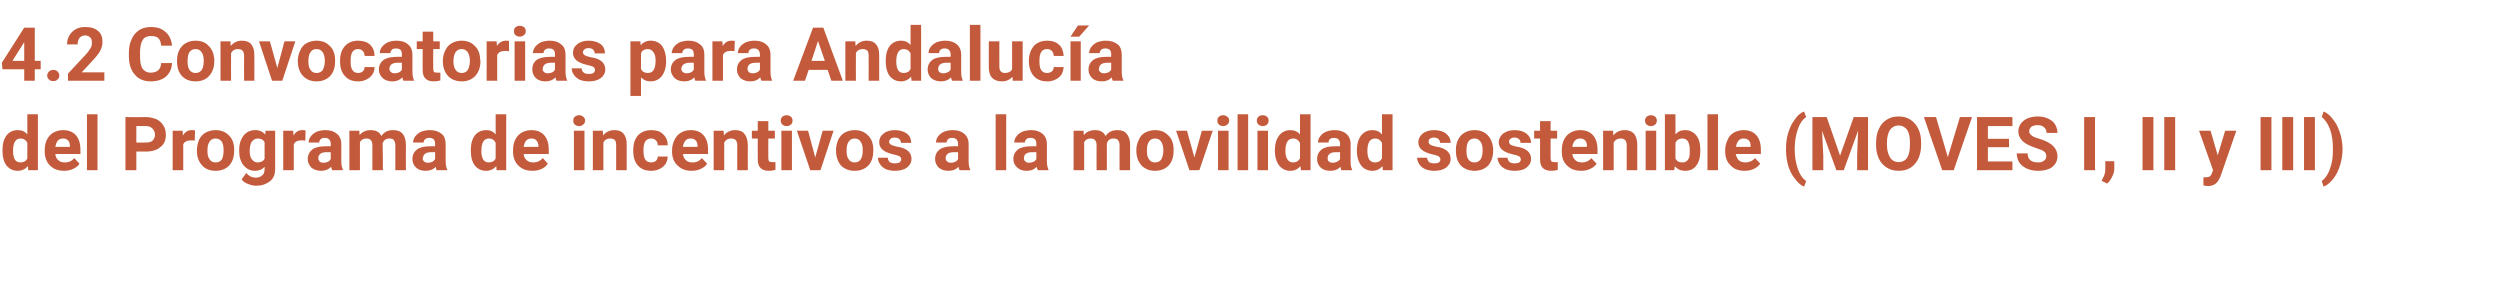
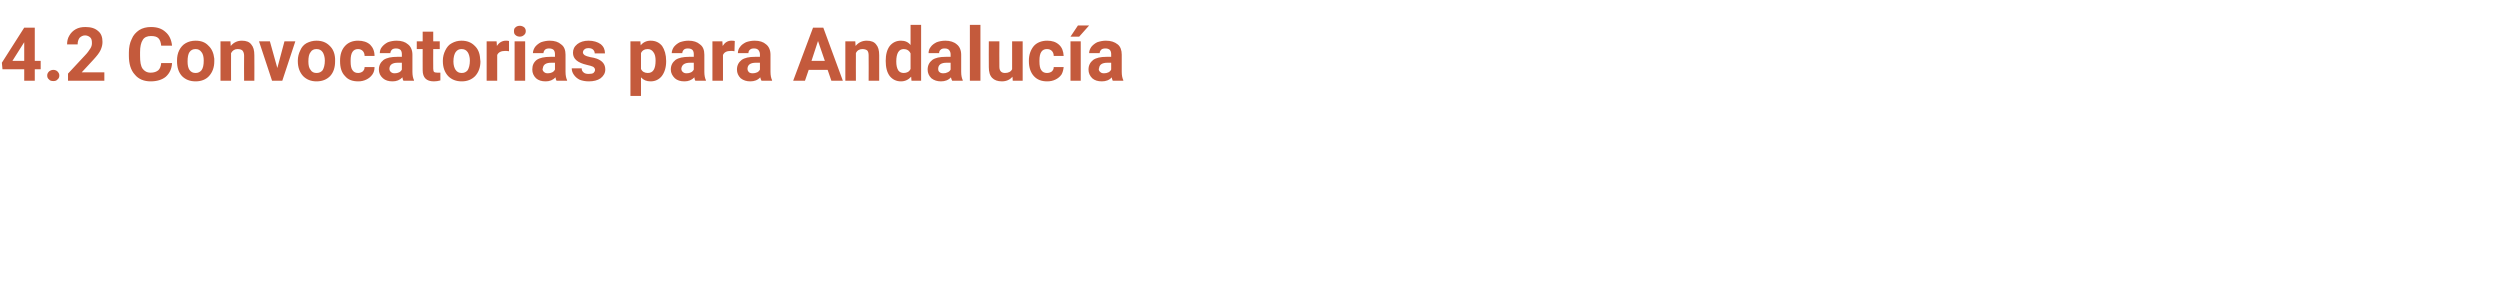
<svg xmlns="http://www.w3.org/2000/svg" version="1.1" width="805px" height="91px" viewBox="0 -8 805 91" style="top:-8px">
  <desc>4.2 Convocatorias para Andaluc a del Programa de incentivos a la movilidad sostenible (MOVES I, II y III)</desc>
  <defs />
  <g id="Polygon61511">
-     <path d="M 0.8 40.4 C 0.8 38.4 1.2 36.8 2.1 35.6 C 3 34.5 4.2 33.9 5.7 33.9 C 7 33.9 8 34.3 8.8 35.3 C 8.8 35.27 8.8 28.8 8.8 28.8 L 12.2 28.8 L 12.2 46.8 L 9.1 46.8 C 9.1 46.8 8.98 45.45 9 45.5 C 8.1 46.5 7 47 5.7 47 C 4.2 47 3 46.4 2.1 45.3 C 1.2 44.1 0.8 42.5 0.8 40.4 Z M 6.6 36.6 C 5 36.6 4.2 38 4.2 40.6 C 4.2 41.8 4.4 42.7 4.8 43.4 C 5.2 44 5.8 44.3 6.6 44.3 C 7.6 44.3 8.4 43.9 8.8 43 C 8.8 43 8.8 38 8.8 38 C 8.4 37.1 7.6 36.6 6.6 36.6 C 6.6 36.6 6.6 36.6 6.6 36.6 Z M 20.7 47 C 18.8 47 17.3 46.5 16.1 45.3 C 15 44.2 14.4 42.7 14.4 40.8 C 14.4 40.8 14.4 40.4 14.4 40.4 C 14.4 39.2 14.6 38 15.1 37 C 15.6 36 16.3 35.2 17.2 34.7 C 18.1 34.2 19.1 33.9 20.3 33.9 C 22 33.9 23.4 34.4 24.4 35.5 C 25.4 36.6 25.9 38.2 25.9 40.2 C 25.88 40.18 25.9 41.6 25.9 41.6 C 25.9 41.6 17.8 41.56 17.8 41.6 C 17.9 42.4 18.2 43.1 18.8 43.6 C 19.3 44.1 20 44.3 20.9 44.3 C 22.2 44.3 23.2 43.8 23.9 42.9 C 23.9 42.9 25.6 44.7 25.6 44.7 C 25.1 45.5 24.4 46 23.5 46.4 C 22.7 46.8 21.7 47 20.7 47 Z M 20.3 36.6 C 19.6 36.6 19.1 36.8 18.6 37.3 C 18.2 37.8 18 38.4 17.8 39.3 C 17.84 39.25 22.5 39.3 22.5 39.3 C 22.5 39.3 22.55 38.98 22.5 39 C 22.5 38.2 22.3 37.6 21.9 37.2 C 21.5 36.8 21 36.6 20.3 36.6 Z M 31.4 46.8 L 28 46.8 L 28 28.8 L 31.4 28.8 L 31.4 46.8 Z M 43.9 40.8 L 43.9 46.8 L 40.4 46.8 L 40.4 29.7 C 40.4 29.7 47.02 29.74 47 29.7 C 48.3 29.7 49.4 30 50.4 30.4 C 51.4 30.9 52.1 31.6 52.6 32.4 C 53.2 33.3 53.4 34.3 53.4 35.4 C 53.4 37.1 52.9 38.4 51.7 39.3 C 50.6 40.3 49 40.8 47 40.8 C 46.96 40.79 43.9 40.8 43.9 40.8 Z M 43.9 37.9 C 43.9 37.9 47.02 37.94 47 37.9 C 47.9 37.9 48.7 37.7 49.1 37.3 C 49.6 36.8 49.9 36.2 49.9 35.4 C 49.9 34.6 49.6 33.9 49.1 33.4 C 48.6 32.9 48 32.6 47.1 32.6 C 47.1 32.59 43.9 32.6 43.9 32.6 L 43.9 37.9 Z M 62.7 37.3 C 62.3 37.2 61.9 37.2 61.5 37.2 C 60.2 37.2 59.4 37.6 59 38.5 C 59 38.5 59 46.8 59 46.8 L 55.6 46.8 L 55.6 34.1 L 58.8 34.1 C 58.8 34.1 58.91 35.63 58.9 35.6 C 59.6 34.5 60.5 33.9 61.7 33.9 C 62.1 33.9 62.5 33.9 62.8 34 C 62.8 34 62.7 37.3 62.7 37.3 Z M 63.4 40.3 C 63.4 39.1 63.7 38 64.1 37 C 64.6 36 65.3 35.2 66.2 34.7 C 67.2 34.2 68.2 33.9 69.4 33.9 C 71.1 33.9 72.5 34.4 73.6 35.5 C 74.7 36.5 75.3 37.9 75.4 39.7 C 75.4 39.7 75.4 40.6 75.4 40.6 C 75.4 42.5 74.9 44.1 73.8 45.3 C 72.7 46.4 71.3 47 69.4 47 C 67.6 47 66.1 46.4 65.1 45.3 C 64 44.1 63.4 42.5 63.4 40.5 C 63.4 40.5 63.4 40.3 63.4 40.3 Z M 66.8 40.6 C 66.8 41.8 67 42.7 67.5 43.3 C 67.9 44 68.6 44.3 69.4 44.3 C 70.3 44.3 70.9 44 71.4 43.4 C 71.8 42.7 72 41.7 72 40.3 C 72 39.2 71.8 38.2 71.4 37.6 C 70.9 36.9 70.2 36.6 69.4 36.6 C 68.6 36.6 67.9 36.9 67.5 37.6 C 67 38.2 66.8 39.2 66.8 40.6 Z M 77 40.4 C 77 38.4 77.5 36.9 78.4 35.7 C 79.3 34.5 80.6 33.9 82.2 33.9 C 83.6 33.9 84.6 34.4 85.4 35.3 C 85.41 35.32 85.5 34.1 85.5 34.1 L 88.6 34.1 C 88.6 34.1 88.62 46.38 88.6 46.4 C 88.6 47.5 88.4 48.5 87.9 49.3 C 87.4 50.1 86.6 50.7 85.7 51.1 C 84.8 51.6 83.7 51.8 82.5 51.8 C 81.6 51.8 80.7 51.6 79.8 51.2 C 78.9 50.9 78.3 50.4 77.8 49.8 C 77.8 49.8 79.3 47.7 79.3 47.7 C 80.1 48.7 81.2 49.2 82.4 49.2 C 83.3 49.2 84 48.9 84.5 48.4 C 85 48 85.2 47.3 85.2 46.4 C 85.2 46.4 85.2 45.7 85.2 45.7 C 84.4 46.6 83.4 47 82.1 47 C 80.6 47 79.4 46.4 78.4 45.2 C 77.5 44.1 77 42.5 77 40.5 C 77 40.5 77 40.4 77 40.4 Z M 80.4 40.6 C 80.4 41.8 80.6 42.7 81.1 43.3 C 81.6 44 82.2 44.3 83 44.3 C 84 44.3 84.8 43.9 85.2 43.1 C 85.2 43.1 85.2 37.8 85.2 37.8 C 84.8 37 84 36.6 83 36.6 C 82.2 36.6 81.6 37 81.1 37.6 C 80.6 38.3 80.4 39.3 80.4 40.6 Z M 98.3 37.3 C 97.9 37.2 97.5 37.2 97.1 37.2 C 95.8 37.2 95 37.6 94.6 38.5 C 94.61 38.5 94.6 46.8 94.6 46.8 L 91.2 46.8 L 91.2 34.1 L 94.4 34.1 C 94.4 34.1 94.51 35.63 94.5 35.6 C 95.2 34.5 96.1 33.9 97.3 33.9 C 97.7 33.9 98.1 33.9 98.4 34 C 98.4 34 98.3 37.3 98.3 37.3 Z M 107 46.8 C 106.8 46.5 106.7 46.1 106.6 45.7 C 105.8 46.6 104.7 47 103.4 47 C 102.2 47 101.2 46.7 100.3 46 C 99.5 45.2 99.1 44.3 99.1 43.2 C 99.1 41.9 99.6 40.9 100.6 40.1 C 101.6 39.4 103 39.1 104.9 39.1 C 104.93 39.05 106.5 39.1 106.5 39.1 C 106.5 39.1 106.49 38.33 106.5 38.3 C 106.5 37.7 106.3 37.3 106 36.9 C 105.7 36.6 105.3 36.4 104.6 36.4 C 104 36.4 103.6 36.5 103.3 36.8 C 102.9 37.1 102.8 37.5 102.8 37.9 C 102.8 37.9 99.4 37.9 99.4 37.9 C 99.4 37.2 99.6 36.5 100.1 35.9 C 100.5 35.3 101.2 34.8 102 34.4 C 102.8 34.1 103.8 33.9 104.8 33.9 C 106.4 33.9 107.6 34.3 108.5 35.1 C 109.4 35.8 109.9 37 109.9 38.4 C 109.9 38.4 109.9 43.9 109.9 43.9 C 109.9 45.1 110.1 46 110.4 46.6 C 110.39 46.6 110.4 46.8 110.4 46.8 C 110.4 46.8 106.97 46.8 107 46.8 Z M 104.2 44.4 C 104.7 44.4 105.1 44.3 105.6 44.1 C 106 43.9 106.3 43.6 106.5 43.2 C 106.49 43.21 106.5 41 106.5 41 C 106.5 41 105.22 41.03 105.2 41 C 103.5 41 102.6 41.6 102.5 42.8 C 102.5 42.8 102.5 43 102.5 43 C 102.5 43.4 102.7 43.8 102.9 44 C 103.2 44.3 103.7 44.4 104.2 44.4 Z M 115.7 34.1 C 115.7 34.1 115.77 35.54 115.8 35.5 C 116.7 34.4 117.9 33.9 119.4 33.9 C 121 33.9 122.2 34.5 122.8 35.8 C 123.7 34.5 124.9 33.9 126.6 33.9 C 128 33.9 129 34.3 129.7 35.1 C 130.3 35.9 130.7 37.1 130.7 38.7 C 130.66 38.7 130.7 46.8 130.7 46.8 L 127.3 46.8 C 127.3 46.8 127.27 38.71 127.3 38.7 C 127.3 38 127.1 37.5 126.8 37.1 C 126.6 36.8 126.1 36.6 125.4 36.6 C 124.3 36.6 123.6 37.1 123.2 38.1 C 123.25 38.09 123.3 46.8 123.3 46.8 L 119.9 46.8 C 119.9 46.8 119.87 38.73 119.9 38.7 C 119.9 38 119.7 37.5 119.4 37.1 C 119.1 36.8 118.7 36.6 118 36.6 C 117 36.6 116.3 37 115.9 37.8 C 115.88 37.84 115.9 46.8 115.9 46.8 L 112.5 46.8 L 112.5 34.1 L 115.7 34.1 Z M 140.6 46.8 C 140.5 46.5 140.3 46.1 140.3 45.7 C 139.5 46.6 138.4 47 137.1 47 C 135.8 47 134.8 46.7 134 46 C 133.2 45.2 132.8 44.3 132.8 43.2 C 132.8 41.9 133.3 40.9 134.3 40.1 C 135.3 39.4 136.7 39.1 138.6 39.1 C 138.57 39.05 140.1 39.1 140.1 39.1 C 140.1 39.1 140.13 38.33 140.1 38.3 C 140.1 37.7 140 37.3 139.7 36.9 C 139.4 36.6 138.9 36.4 138.3 36.4 C 137.7 36.4 137.2 36.5 136.9 36.8 C 136.6 37.1 136.4 37.5 136.4 37.9 C 136.4 37.9 133 37.9 133 37.9 C 133 37.2 133.3 36.5 133.7 35.9 C 134.2 35.3 134.8 34.8 135.6 34.4 C 136.5 34.1 137.4 33.9 138.4 33.9 C 140 33.9 141.2 34.3 142.2 35.1 C 143.1 35.8 143.5 37 143.5 38.4 C 143.5 38.4 143.5 43.9 143.5 43.9 C 143.5 45.1 143.7 46 144 46.6 C 144.04 46.6 144 46.8 144 46.8 C 144 46.8 140.61 46.8 140.6 46.8 Z M 137.8 44.4 C 138.3 44.4 138.8 44.3 139.2 44.1 C 139.6 43.9 139.9 43.6 140.1 43.2 C 140.13 43.21 140.1 41 140.1 41 C 140.1 41 138.87 41.03 138.9 41 C 137.2 41 136.3 41.6 136.2 42.8 C 136.2 42.8 136.1 43 136.1 43 C 136.1 43.4 136.3 43.8 136.6 44 C 136.9 44.3 137.3 44.4 137.8 44.4 Z M 151.6 40.4 C 151.6 38.4 152 36.8 152.9 35.6 C 153.8 34.5 155 33.9 156.6 33.9 C 157.8 33.9 158.8 34.3 159.6 35.3 C 159.61 35.27 159.6 28.8 159.6 28.8 L 163 28.8 L 163 46.8 L 159.9 46.8 C 159.9 46.8 159.79 45.45 159.8 45.5 C 158.9 46.5 157.9 47 156.5 47 C 155 47 153.8 46.4 152.9 45.3 C 152 44.1 151.6 42.5 151.6 40.4 Z M 157.4 36.6 C 155.8 36.6 155 38 155 40.6 C 155 41.8 155.2 42.7 155.6 43.4 C 156 44 156.6 44.3 157.4 44.3 C 158.4 44.3 159.2 43.9 159.6 43 C 159.6 43 159.6 38 159.6 38 C 159.2 37.1 158.5 36.6 157.4 36.6 C 157.4 36.6 157.4 36.6 157.4 36.6 Z M 171.5 47 C 169.6 47 168.1 46.5 166.9 45.3 C 165.8 44.2 165.2 42.7 165.2 40.8 C 165.2 40.8 165.2 40.4 165.2 40.4 C 165.2 39.2 165.4 38 165.9 37 C 166.4 36 167.1 35.2 168 34.7 C 168.9 34.2 169.9 33.9 171.1 33.9 C 172.8 33.9 174.2 34.4 175.2 35.5 C 176.2 36.6 176.7 38.2 176.7 40.2 C 176.68 40.18 176.7 41.6 176.7 41.6 C 176.7 41.6 168.61 41.56 168.6 41.6 C 168.7 42.4 169 43.1 169.6 43.6 C 170.2 44.1 170.8 44.3 171.7 44.3 C 173 44.3 174 43.8 174.8 42.9 C 174.8 42.9 176.4 44.7 176.4 44.7 C 175.9 45.5 175.2 46 174.4 46.4 C 173.5 46.8 172.5 47 171.5 47 Z M 171.1 36.6 C 170.4 36.6 169.9 36.8 169.4 37.3 C 169 37.8 168.8 38.4 168.6 39.3 C 168.64 39.25 173.4 39.3 173.4 39.3 C 173.4 39.3 173.36 38.98 173.4 39 C 173.3 38.2 173.1 37.6 172.7 37.2 C 172.4 36.8 171.8 36.6 171.1 36.6 Z M 188.2 46.8 L 184.8 46.8 L 184.8 34.1 L 188.2 34.1 L 188.2 46.8 Z M 184.6 30.8 C 184.6 30.3 184.7 29.9 185.1 29.6 C 185.4 29.3 185.9 29.1 186.5 29.1 C 187 29.1 187.5 29.3 187.8 29.6 C 188.2 29.9 188.4 30.3 188.4 30.8 C 188.4 31.4 188.2 31.8 187.8 32.1 C 187.5 32.4 187 32.6 186.5 32.6 C 185.9 32.6 185.4 32.4 185.1 32.1 C 184.7 31.8 184.6 31.4 184.6 30.8 Z M 194.1 34.1 C 194.1 34.1 194.17 35.59 194.2 35.6 C 195.1 34.5 196.3 33.9 197.8 33.9 C 199.2 33.9 200.2 34.3 200.8 35.1 C 201.5 35.9 201.8 37 201.8 38.6 C 201.82 38.61 201.8 46.8 201.8 46.8 L 198.4 46.8 C 198.4 46.8 198.43 38.69 198.4 38.7 C 198.4 38 198.3 37.5 198 37.1 C 197.7 36.8 197.1 36.6 196.4 36.6 C 195.5 36.6 194.7 37 194.3 37.9 C 194.26 37.86 194.3 46.8 194.3 46.8 L 190.9 46.8 L 190.9 34.1 L 194.1 34.1 Z M 209.7 44.3 C 210.3 44.3 210.8 44.1 211.2 43.8 C 211.6 43.4 211.8 43 211.8 42.4 C 211.8 42.4 215 42.4 215 42.4 C 215 43.3 214.7 44.1 214.3 44.8 C 213.8 45.5 213.2 46 212.4 46.4 C 211.6 46.8 210.7 47 209.7 47 C 207.9 47 206.5 46.5 205.4 45.3 C 204.4 44.2 203.9 42.6 203.9 40.5 C 203.9 40.5 203.9 40.3 203.9 40.3 C 203.9 38.4 204.4 36.8 205.4 35.6 C 206.5 34.5 207.9 33.9 209.7 33.9 C 211.3 33.9 212.6 34.3 213.5 35.2 C 214.5 36.1 215 37.3 215 38.8 C 215 38.8 211.8 38.8 211.8 38.8 C 211.8 38.2 211.6 37.6 211.2 37.2 C 210.8 36.8 210.3 36.6 209.6 36.6 C 208.8 36.6 208.3 36.9 207.8 37.5 C 207.4 38.1 207.2 39 207.2 40.3 C 207.2 40.3 207.2 40.6 207.2 40.6 C 207.2 41.9 207.4 42.9 207.8 43.4 C 208.2 44 208.8 44.3 209.7 44.3 Z M 222.7 47 C 220.9 47 219.4 46.5 218.2 45.3 C 217 44.2 216.4 42.7 216.4 40.8 C 216.4 40.8 216.4 40.4 216.4 40.4 C 216.4 39.2 216.7 38 217.2 37 C 217.7 36 218.4 35.2 219.3 34.7 C 220.2 34.2 221.2 33.9 222.4 33.9 C 224.1 33.9 225.5 34.4 226.5 35.5 C 227.5 36.6 228 38.2 228 40.2 C 227.95 40.18 228 41.6 228 41.6 C 228 41.6 219.88 41.56 219.9 41.6 C 220 42.4 220.3 43.1 220.9 43.6 C 221.4 44.1 222.1 44.3 223 44.3 C 224.3 44.3 225.3 43.8 226 42.9 C 226 42.9 227.7 44.7 227.7 44.7 C 227.2 45.5 226.5 46 225.6 46.4 C 224.8 46.8 223.8 47 222.7 47 Z M 222.4 36.6 C 221.7 36.6 221.1 36.8 220.7 37.3 C 220.3 37.8 220 38.4 219.9 39.3 C 219.91 39.25 224.6 39.3 224.6 39.3 C 224.6 39.3 224.63 38.98 224.6 39 C 224.6 38.2 224.4 37.6 224 37.2 C 223.6 36.8 223.1 36.6 222.4 36.6 Z M 233 34.1 C 233 34.1 233.1 35.59 233.1 35.6 C 234 34.5 235.2 33.9 236.7 33.9 C 238.1 33.9 239.1 34.3 239.7 35.1 C 240.4 35.9 240.7 37 240.8 38.6 C 240.75 38.61 240.8 46.8 240.8 46.8 L 237.4 46.8 C 237.4 46.8 237.36 38.69 237.4 38.7 C 237.4 38 237.2 37.5 236.9 37.1 C 236.6 36.8 236.1 36.6 235.3 36.6 C 234.4 36.6 233.7 37 233.2 37.9 C 233.19 37.86 233.2 46.8 233.2 46.8 L 229.8 46.8 L 229.8 34.1 L 233 34.1 Z M 247.4 31 L 247.4 34.1 L 249.5 34.1 L 249.5 36.6 L 247.4 36.6 C 247.4 36.6 247.37 42.93 247.4 42.9 C 247.4 43.4 247.5 43.7 247.6 43.9 C 247.8 44.1 248.2 44.2 248.7 44.2 C 249 44.2 249.4 44.2 249.7 44.2 C 249.7 44.2 249.7 46.7 249.7 46.7 C 249 46.9 248.3 47 247.6 47 C 245.2 47 244 45.8 244 43.4 C 243.98 43.44 244 36.6 244 36.6 L 242.1 36.6 L 242.1 34.1 L 244 34.1 L 244 31 L 247.4 31 Z M 255 46.8 L 251.6 46.8 L 251.6 34.1 L 255 34.1 L 255 46.8 Z M 251.4 30.8 C 251.4 30.3 251.6 29.9 251.9 29.6 C 252.3 29.3 252.7 29.1 253.3 29.1 C 253.9 29.1 254.3 29.3 254.7 29.6 C 255 29.9 255.2 30.3 255.2 30.8 C 255.2 31.4 255 31.8 254.7 32.1 C 254.3 32.4 253.9 32.6 253.3 32.6 C 252.7 32.6 252.3 32.4 251.9 32.1 C 251.6 31.8 251.4 31.4 251.4 30.8 Z M 262.5 42.7 L 264.9 34.1 L 268.4 34.1 L 264.2 46.8 L 260.9 46.8 L 256.6 34.1 L 260.2 34.1 L 262.5 42.7 Z M 269.2 40.3 C 269.2 39.1 269.5 38 269.9 37 C 270.4 36 271.1 35.2 272 34.7 C 272.9 34.2 274 33.9 275.2 33.9 C 276.9 33.9 278.3 34.4 279.4 35.5 C 280.5 36.5 281.1 37.9 281.2 39.7 C 281.2 39.7 281.2 40.6 281.2 40.6 C 281.2 42.5 280.7 44.1 279.6 45.3 C 278.5 46.4 277.1 47 275.2 47 C 273.4 47 271.9 46.4 270.8 45.3 C 269.8 44.1 269.2 42.5 269.2 40.5 C 269.2 40.5 269.2 40.3 269.2 40.3 Z M 272.6 40.6 C 272.6 41.8 272.8 42.7 273.3 43.3 C 273.7 44 274.4 44.3 275.2 44.3 C 276 44.3 276.7 44 277.1 43.4 C 277.6 42.7 277.8 41.7 277.8 40.3 C 277.8 39.2 277.6 38.2 277.1 37.6 C 276.7 36.9 276 36.6 275.2 36.6 C 274.4 36.6 273.7 36.9 273.3 37.6 C 272.8 38.2 272.6 39.2 272.6 40.6 Z M 290.2 43.3 C 290.2 42.9 290 42.6 289.6 42.3 C 289.2 42.1 288.5 41.9 287.6 41.7 C 284.6 41 283.1 39.8 283.1 37.8 C 283.1 36.7 283.5 35.8 284.5 35 C 285.4 34.3 286.6 33.9 288.1 33.9 C 289.7 33.9 291 34.3 292 35 C 293 35.8 293.4 36.8 293.4 38 C 293.4 38 290.1 38 290.1 38 C 290.1 37.5 289.9 37.1 289.6 36.8 C 289.3 36.5 288.8 36.3 288.1 36.3 C 287.5 36.3 287.1 36.4 286.8 36.7 C 286.5 36.9 286.3 37.3 286.3 37.7 C 286.3 38 286.5 38.3 286.9 38.6 C 287.2 38.8 287.8 39 288.7 39.2 C 289.5 39.3 290.2 39.5 290.8 39.7 C 292.6 40.4 293.5 41.5 293.5 43.2 C 293.5 44.3 293 45.2 292 46 C 291 46.7 289.7 47 288.1 47 C 287.1 47 286.1 46.8 285.3 46.5 C 284.5 46.1 283.8 45.6 283.4 44.9 C 282.9 44.2 282.7 43.5 282.7 42.8 C 282.7 42.8 285.9 42.8 285.9 42.8 C 285.9 43.4 286.1 43.8 286.5 44.2 C 287 44.5 287.5 44.6 288.2 44.6 C 288.9 44.6 289.3 44.5 289.7 44.3 C 290 44 290.2 43.7 290.2 43.3 Z M 309 46.8 C 308.8 46.5 308.7 46.1 308.6 45.7 C 307.8 46.6 306.8 47 305.4 47 C 304.2 47 303.2 46.7 302.3 46 C 301.5 45.2 301.1 44.3 301.1 43.2 C 301.1 41.9 301.6 40.9 302.6 40.1 C 303.6 39.4 305.1 39.1 306.9 39.1 C 306.94 39.05 308.5 39.1 308.5 39.1 C 308.5 39.1 308.5 38.33 308.5 38.3 C 308.5 37.7 308.3 37.3 308 36.9 C 307.7 36.6 307.3 36.4 306.6 36.4 C 306.1 36.4 305.6 36.5 305.3 36.8 C 305 37.1 304.8 37.5 304.8 37.9 C 304.8 37.9 301.4 37.9 301.4 37.9 C 301.4 37.2 301.6 36.5 302.1 35.9 C 302.5 35.3 303.2 34.8 304 34.4 C 304.8 34.1 305.8 33.9 306.8 33.9 C 308.4 33.9 309.6 34.3 310.5 35.1 C 311.4 35.8 311.9 37 311.9 38.4 C 311.9 38.4 311.9 43.9 311.9 43.9 C 311.9 45.1 312.1 46 312.4 46.6 C 312.4 46.6 312.4 46.8 312.4 46.8 C 312.4 46.8 308.98 46.8 309 46.8 Z M 306.2 44.4 C 306.7 44.4 307.1 44.3 307.6 44.1 C 308 43.9 308.3 43.6 308.5 43.2 C 308.5 43.21 308.5 41 308.5 41 C 308.5 41 307.23 41.03 307.2 41 C 305.5 41 304.6 41.6 304.5 42.8 C 304.5 42.8 304.5 43 304.5 43 C 304.5 43.4 304.7 43.8 305 44 C 305.3 44.3 305.7 44.4 306.2 44.4 Z M 324 46.8 L 320.6 46.8 L 320.6 28.8 L 324 28.8 L 324 46.8 Z M 334.2 46.8 C 334 46.5 333.9 46.1 333.8 45.7 C 333 46.6 332 47 330.6 47 C 329.4 47 328.4 46.7 327.6 46 C 326.7 45.2 326.3 44.3 326.3 43.2 C 326.3 41.9 326.8 40.9 327.8 40.1 C 328.8 39.4 330.3 39.1 332.1 39.1 C 332.14 39.05 333.7 39.1 333.7 39.1 C 333.7 39.1 333.7 38.33 333.7 38.3 C 333.7 37.7 333.6 37.3 333.3 36.9 C 333 36.6 332.5 36.4 331.8 36.4 C 331.3 36.4 330.8 36.5 330.5 36.8 C 330.2 37.1 330 37.5 330 37.9 C 330 37.9 326.6 37.9 326.6 37.9 C 326.6 37.2 326.8 36.5 327.3 35.9 C 327.7 35.3 328.4 34.8 329.2 34.4 C 330 34.1 331 33.9 332 33.9 C 333.6 33.9 334.8 34.3 335.7 35.1 C 336.6 35.8 337.1 37 337.1 38.4 C 337.1 38.4 337.1 43.9 337.1 43.9 C 337.1 45.1 337.3 46 337.6 46.6 C 337.61 46.6 337.6 46.8 337.6 46.8 C 337.6 46.8 334.18 46.8 334.2 46.8 Z M 331.4 44.4 C 331.9 44.4 332.3 44.3 332.8 44.1 C 333.2 43.9 333.5 43.6 333.7 43.2 C 333.7 43.21 333.7 41 333.7 41 C 333.7 41 332.44 41.03 332.4 41 C 330.7 41 329.8 41.6 329.7 42.8 C 329.7 42.8 329.7 43 329.7 43 C 329.7 43.4 329.9 43.8 330.2 44 C 330.5 44.3 330.9 44.4 331.4 44.4 Z M 348.9 34.1 C 348.9 34.1 348.96 35.54 349 35.5 C 349.9 34.4 351.1 33.9 352.6 33.9 C 354.2 33.9 355.4 34.5 356 35.8 C 356.9 34.5 358.1 33.9 359.8 33.9 C 361.2 33.9 362.2 34.3 362.8 35.1 C 363.5 35.9 363.9 37.1 363.9 38.7 C 363.86 38.7 363.9 46.8 363.9 46.8 L 360.5 46.8 C 360.5 46.8 360.46 38.71 360.5 38.7 C 360.5 38 360.3 37.5 360 37.1 C 359.8 36.8 359.3 36.6 358.5 36.6 C 357.5 36.6 356.8 37.1 356.4 38.1 C 356.44 38.09 356.4 46.8 356.4 46.8 L 353.1 46.8 C 353.1 46.8 353.06 38.73 353.1 38.7 C 353.1 38 352.9 37.5 352.6 37.1 C 352.3 36.8 351.8 36.6 351.2 36.6 C 350.2 36.6 349.5 37 349.1 37.8 C 349.07 37.84 349.1 46.8 349.1 46.8 L 345.7 46.8 L 345.7 34.1 L 348.9 34.1 Z M 365.9 40.3 C 365.9 39.1 366.2 38 366.7 37 C 367.1 36 367.8 35.2 368.7 34.7 C 369.7 34.2 370.7 33.9 371.9 33.9 C 373.6 33.9 375 34.4 376.1 35.5 C 377.2 36.5 377.8 37.9 377.9 39.7 C 377.9 39.7 377.9 40.6 377.9 40.6 C 377.9 42.5 377.4 44.1 376.3 45.3 C 375.2 46.4 373.8 47 371.9 47 C 370.1 47 368.7 46.4 367.6 45.3 C 366.5 44.1 365.9 42.5 365.9 40.5 C 365.9 40.5 365.9 40.3 365.9 40.3 Z M 369.3 40.6 C 369.3 41.8 369.5 42.7 370 43.3 C 370.4 44 371.1 44.3 371.9 44.3 C 372.8 44.3 373.4 44 373.9 43.4 C 374.3 42.7 374.6 41.7 374.6 40.3 C 374.6 39.2 374.3 38.2 373.9 37.6 C 373.4 36.9 372.8 36.6 371.9 36.6 C 371.1 36.6 370.4 36.9 370 37.6 C 369.5 38.2 369.3 39.2 369.3 40.6 Z M 384.6 42.7 L 387 34.1 L 390.5 34.1 L 386.2 46.8 L 383 46.8 L 378.7 34.1 L 382.2 34.1 L 384.6 42.7 Z M 395.6 46.8 L 392.2 46.8 L 392.2 34.1 L 395.6 34.1 L 395.6 46.8 Z M 392 30.8 C 392 30.3 392.1 29.9 392.5 29.6 C 392.8 29.3 393.3 29.1 393.9 29.1 C 394.4 29.1 394.9 29.3 395.2 29.6 C 395.6 29.9 395.8 30.3 395.8 30.8 C 395.8 31.4 395.6 31.8 395.2 32.1 C 394.9 32.4 394.4 32.6 393.9 32.6 C 393.3 32.6 392.8 32.4 392.5 32.1 C 392.1 31.8 392 31.4 392 30.8 Z M 401.9 46.8 L 398.5 46.8 L 398.5 28.8 L 401.9 28.8 L 401.9 46.8 Z M 408.3 46.8 L 404.9 46.8 L 404.9 34.1 L 408.3 34.1 L 408.3 46.8 Z M 404.7 30.8 C 404.7 30.3 404.9 29.9 405.2 29.6 C 405.5 29.3 406 29.1 406.6 29.1 C 407.2 29.1 407.6 29.3 408 29.6 C 408.3 29.9 408.5 30.3 408.5 30.8 C 408.5 31.4 408.3 31.8 408 32.1 C 407.6 32.4 407.2 32.6 406.6 32.6 C 406 32.6 405.6 32.4 405.2 32.1 C 404.9 31.8 404.7 31.4 404.7 30.8 Z M 410.5 40.4 C 410.5 38.4 411 36.8 411.9 35.6 C 412.8 34.5 414 33.9 415.5 33.9 C 416.7 33.9 417.8 34.3 418.6 35.3 C 418.57 35.27 418.6 28.8 418.6 28.8 L 422 28.8 L 422 46.8 L 418.9 46.8 C 418.9 46.8 418.75 45.45 418.7 45.5 C 417.9 46.5 416.8 47 415.5 47 C 414 47 412.8 46.4 411.9 45.3 C 411 44.1 410.5 42.5 410.5 40.4 Z M 416.4 36.6 C 414.7 36.6 413.9 38 413.9 40.6 C 413.9 41.8 414.1 42.7 414.6 43.4 C 415 44 415.6 44.3 416.4 44.3 C 417.4 44.3 418.1 43.9 418.6 43 C 418.6 43 418.6 38 418.6 38 C 418.1 37.1 417.4 36.6 416.4 36.6 C 416.4 36.6 416.4 36.6 416.4 36.6 Z M 431.9 46.8 C 431.8 46.5 431.7 46.1 431.6 45.7 C 430.8 46.6 429.7 47 428.4 47 C 427.2 47 426.1 46.7 425.3 46 C 424.5 45.2 424.1 44.3 424.1 43.2 C 424.1 41.9 424.6 40.9 425.6 40.1 C 426.6 39.4 428 39.1 429.9 39.1 C 429.9 39.05 431.5 39.1 431.5 39.1 C 431.5 39.1 431.46 38.33 431.5 38.3 C 431.5 37.7 431.3 37.3 431 36.9 C 430.7 36.6 430.2 36.4 429.6 36.4 C 429 36.4 428.6 36.5 428.2 36.8 C 427.9 37.1 427.8 37.5 427.8 37.9 C 427.8 37.9 424.4 37.9 424.4 37.9 C 424.4 37.2 424.6 36.5 425.1 35.9 C 425.5 35.3 426.1 34.8 427 34.4 C 427.8 34.1 428.7 33.9 429.8 33.9 C 431.3 33.9 432.6 34.3 433.5 35.1 C 434.4 35.8 434.9 37 434.9 38.4 C 434.9 38.4 434.9 43.9 434.9 43.9 C 434.9 45.1 435 46 435.4 46.6 C 435.36 46.6 435.4 46.8 435.4 46.8 C 435.4 46.8 431.94 46.8 431.9 46.8 Z M 429.1 44.4 C 429.6 44.4 430.1 44.3 430.5 44.1 C 430.9 43.9 431.3 43.6 431.5 43.2 C 431.46 43.21 431.5 41 431.5 41 C 431.5 41 430.2 41.03 430.2 41 C 428.5 41 427.6 41.6 427.5 42.8 C 427.5 42.8 427.5 43 427.5 43 C 427.5 43.4 427.6 43.8 427.9 44 C 428.2 44.3 428.6 44.4 429.1 44.4 Z M 436.9 40.4 C 436.9 38.4 437.4 36.8 438.3 35.6 C 439.2 34.5 440.4 33.9 441.9 33.9 C 443.1 33.9 444.2 34.3 445 35.3 C 444.96 35.27 445 28.8 445 28.8 L 448.4 28.8 L 448.4 46.8 L 445.3 46.8 C 445.3 46.8 445.14 45.45 445.1 45.5 C 444.3 46.5 443.2 47 441.9 47 C 440.4 47 439.2 46.4 438.3 45.3 C 437.4 44.1 436.9 42.5 436.9 40.4 Z M 442.8 36.6 C 441.1 36.6 440.3 38 440.3 40.6 C 440.3 41.8 440.5 42.7 440.9 43.4 C 441.4 44 442 44.3 442.7 44.3 C 443.8 44.3 444.5 43.9 445 43 C 445 43 445 38 445 38 C 444.5 37.1 443.8 36.6 442.8 36.6 C 442.8 36.6 442.8 36.6 442.8 36.6 Z M 463.8 43.3 C 463.8 42.9 463.6 42.6 463.2 42.3 C 462.8 42.1 462.1 41.9 461.2 41.7 C 458.2 41 456.7 39.8 456.7 37.8 C 456.7 36.7 457.2 35.8 458.1 35 C 459 34.3 460.3 33.9 461.8 33.9 C 463.4 33.9 464.7 34.3 465.6 35 C 466.6 35.8 467.1 36.8 467.1 38 C 467.1 38 463.7 38 463.7 38 C 463.7 37.5 463.5 37.1 463.2 36.8 C 462.9 36.5 462.4 36.3 461.8 36.3 C 461.2 36.3 460.8 36.4 460.4 36.7 C 460.1 36.9 460 37.3 460 37.7 C 460 38 460.2 38.3 460.5 38.6 C 460.9 38.8 461.5 39 462.3 39.2 C 463.1 39.3 463.9 39.5 464.4 39.7 C 466.2 40.4 467.1 41.5 467.1 43.2 C 467.1 44.3 466.6 45.2 465.6 46 C 464.6 46.7 463.4 47 461.8 47 C 460.7 47 459.8 46.8 459 46.5 C 458.1 46.1 457.5 45.6 457 44.9 C 456.6 44.2 456.3 43.5 456.3 42.8 C 456.3 42.8 459.5 42.8 459.5 42.8 C 459.6 43.4 459.8 43.8 460.2 44.2 C 460.6 44.5 461.2 44.6 461.9 44.6 C 462.5 44.6 463 44.5 463.3 44.3 C 463.7 44 463.8 43.7 463.8 43.3 Z M 468.8 40.3 C 468.8 39.1 469 38 469.5 37 C 470 36 470.7 35.2 471.6 34.7 C 472.5 34.2 473.6 33.9 474.8 33.9 C 476.5 33.9 477.9 34.4 479 35.5 C 480 36.5 480.6 37.9 480.8 39.7 C 480.8 39.7 480.8 40.6 480.8 40.6 C 480.8 42.5 480.2 44.1 479.2 45.3 C 478.1 46.4 476.6 47 474.8 47 C 473 47 471.5 46.4 470.4 45.3 C 469.3 44.1 468.8 42.5 468.8 40.5 C 468.8 40.5 468.8 40.3 468.8 40.3 Z M 472.2 40.6 C 472.2 41.8 472.4 42.7 472.8 43.3 C 473.3 44 473.9 44.3 474.8 44.3 C 475.6 44.3 476.2 44 476.7 43.4 C 477.2 42.7 477.4 41.7 477.4 40.3 C 477.4 39.2 477.2 38.2 476.7 37.6 C 476.2 36.9 475.6 36.6 474.8 36.6 C 473.9 36.6 473.3 36.9 472.8 37.6 C 472.4 38.2 472.2 39.2 472.2 40.6 Z M 489.7 43.3 C 489.7 42.9 489.5 42.6 489.1 42.3 C 488.7 42.1 488.1 41.9 487.1 41.7 C 484.1 41 482.6 39.8 482.6 37.8 C 482.6 36.7 483.1 35.8 484 35 C 485 34.3 486.2 33.9 487.7 33.9 C 489.3 33.9 490.6 34.3 491.5 35 C 492.5 35.8 493 36.8 493 38 C 493 38 489.6 38 489.6 38 C 489.6 37.5 489.5 37.1 489.1 36.8 C 488.8 36.5 488.3 36.3 487.7 36.3 C 487.1 36.3 486.7 36.4 486.4 36.7 C 486 36.9 485.9 37.3 485.9 37.7 C 485.9 38 486.1 38.3 486.4 38.6 C 486.8 38.8 487.4 39 488.2 39.2 C 489.1 39.3 489.8 39.5 490.3 39.7 C 492.1 40.4 493 41.5 493 43.2 C 493 44.3 492.5 45.2 491.5 46 C 490.6 46.7 489.3 47 487.7 47 C 486.6 47 485.7 46.8 484.9 46.5 C 484 46.1 483.4 45.6 482.9 44.9 C 482.5 44.2 482.2 43.5 482.2 42.8 C 482.2 42.8 485.4 42.8 485.4 42.8 C 485.5 43.4 485.7 43.8 486.1 44.2 C 486.5 44.5 487.1 44.6 487.8 44.6 C 488.4 44.6 488.9 44.5 489.2 44.3 C 489.6 44 489.7 43.7 489.7 43.3 Z M 499.3 31 L 499.3 34.1 L 501.4 34.1 L 501.4 36.6 L 499.3 36.6 C 499.3 36.6 499.27 42.93 499.3 42.9 C 499.3 43.4 499.4 43.7 499.5 43.9 C 499.7 44.1 500.1 44.2 500.6 44.2 C 500.9 44.2 501.3 44.2 501.6 44.2 C 501.6 44.2 501.6 46.7 501.6 46.7 C 500.9 46.9 500.2 47 499.5 47 C 497.1 47 495.9 45.8 495.9 43.4 C 495.88 43.44 495.9 36.6 495.9 36.6 L 494 36.6 L 494 34.1 L 495.9 34.1 L 495.9 31 L 499.3 31 Z M 509.2 47 C 507.3 47 505.8 46.5 504.6 45.3 C 503.4 44.2 502.9 42.7 502.9 40.8 C 502.9 40.8 502.9 40.4 502.9 40.4 C 502.9 39.2 503.1 38 503.6 37 C 504.1 36 504.8 35.2 505.7 34.7 C 506.6 34.2 507.6 33.9 508.8 33.9 C 510.5 33.9 511.9 34.4 512.9 35.5 C 513.9 36.6 514.4 38.2 514.4 40.2 C 514.37 40.18 514.4 41.6 514.4 41.6 C 514.4 41.6 506.3 41.56 506.3 41.6 C 506.4 42.4 506.7 43.1 507.3 43.6 C 507.8 44.1 508.5 44.3 509.4 44.3 C 510.7 44.3 511.7 43.8 512.4 42.9 C 512.4 42.9 514.1 44.7 514.1 44.7 C 513.6 45.5 512.9 46 512 46.4 C 511.2 46.8 510.2 47 509.2 47 Z M 508.8 36.6 C 508.1 36.6 507.6 36.8 507.1 37.3 C 506.7 37.8 506.4 38.4 506.3 39.3 C 506.33 39.25 511 39.3 511 39.3 C 511 39.3 511.04 38.98 511 39 C 511 38.2 510.8 37.6 510.4 37.2 C 510 36.8 509.5 36.6 508.8 36.6 Z M 519.4 34.1 C 519.4 34.1 519.52 35.59 519.5 35.6 C 520.4 34.5 521.6 33.9 523.2 33.9 C 524.5 33.9 525.5 34.3 526.2 35.1 C 526.8 35.9 527.2 37 527.2 38.6 C 527.17 38.61 527.2 46.8 527.2 46.8 L 523.8 46.8 C 523.8 46.8 523.78 38.69 523.8 38.7 C 523.8 38 523.6 37.5 523.3 37.1 C 523 36.8 522.5 36.6 521.8 36.6 C 520.8 36.6 520.1 37 519.6 37.9 C 519.61 37.86 519.6 46.8 519.6 46.8 L 516.2 46.8 L 516.2 34.1 L 519.4 34.1 Z M 533.3 46.8 L 529.9 46.8 L 529.9 34.1 L 533.3 34.1 L 533.3 46.8 Z M 529.7 30.8 C 529.7 30.3 529.9 29.9 530.2 29.6 C 530.6 29.3 531 29.1 531.6 29.1 C 532.2 29.1 532.6 29.3 533 29.6 C 533.3 29.9 533.5 30.3 533.5 30.8 C 533.5 31.4 533.3 31.8 533 32.1 C 532.6 32.4 532.2 32.6 531.6 32.6 C 531 32.6 530.6 32.4 530.2 32.1 C 529.9 31.8 529.7 31.4 529.7 30.8 Z M 547.5 40.6 C 547.5 42.6 547.1 44.2 546.2 45.3 C 545.4 46.5 544.1 47 542.6 47 C 541.2 47 540.1 46.5 539.3 45.5 C 539.3 45.45 539.1 46.8 539.1 46.8 L 536.1 46.8 L 536.1 28.8 L 539.5 28.8 C 539.5 28.8 539.48 35.26 539.5 35.3 C 540.3 34.3 541.3 33.9 542.6 33.9 C 544.1 33.9 545.3 34.5 546.2 35.6 C 547.1 36.7 547.5 38.3 547.5 40.4 C 547.5 40.4 547.5 40.6 547.5 40.6 Z M 543.9 42.7 C 544.1 42.2 544.1 41.4 544.1 40.3 C 544.1 39.1 543.9 38.1 543.5 37.5 C 543.1 36.9 542.5 36.6 541.7 36.6 C 540.6 36.6 539.9 37.1 539.5 38 C 539.5 38 539.5 43 539.5 43 C 539.9 43.9 540.6 44.3 541.7 44.3 C 542.8 44.3 543.5 43.8 543.9 42.7 C 543.9 42.7 543.9 42.7 543.9 42.7 Z M 553.2 46.8 L 549.8 46.8 L 549.8 28.8 L 553.2 28.8 L 553.2 46.8 Z M 561.8 47 C 559.9 47 558.4 46.5 557.3 45.3 C 556.1 44.2 555.5 42.7 555.5 40.8 C 555.5 40.8 555.5 40.4 555.5 40.4 C 555.5 39.2 555.8 38 556.3 37 C 556.7 36 557.4 35.2 558.3 34.7 C 559.2 34.2 560.3 33.9 561.4 33.9 C 563.2 33.9 564.5 34.4 565.5 35.5 C 566.5 36.6 567 38.2 567 40.2 C 567.02 40.18 567 41.6 567 41.6 C 567 41.6 558.95 41.56 558.9 41.6 C 559.1 42.4 559.4 43.1 559.9 43.6 C 560.5 44.1 561.2 44.3 562 44.3 C 563.3 44.3 564.4 43.8 565.1 42.9 C 565.1 42.9 566.8 44.7 566.8 44.7 C 566.2 45.5 565.6 46 564.7 46.4 C 563.8 46.8 562.9 47 561.8 47 Z M 561.4 36.6 C 560.7 36.6 560.2 36.8 559.8 37.3 C 559.4 37.8 559.1 38.4 559 39.3 C 558.98 39.25 563.7 39.3 563.7 39.3 C 563.7 39.3 563.7 38.98 563.7 39 C 563.7 38.2 563.5 37.6 563.1 37.2 C 562.7 36.8 562.1 36.6 561.4 36.6 Z M 575.1 39.9 C 575.1 38.1 575.3 36.4 575.8 34.8 C 576.3 33.1 577 31.7 577.9 30.5 C 578.8 29.2 579.8 28.3 580.9 27.9 C 580.9 27.9 581.6 29.7 581.6 29.7 C 580.4 30.5 579.5 31.8 578.9 33.6 C 578.3 35.4 577.9 37.4 577.9 39.8 C 577.9 39.8 577.9 40.2 577.9 40.2 C 577.9 42.5 578.3 44.6 578.9 46.4 C 579.5 48.1 580.4 49.5 581.6 50.3 C 581.6 50.3 580.9 52.1 580.9 52.1 C 579.9 51.7 578.9 50.8 578 49.6 C 577 48.4 576.3 47 575.8 45.4 C 575.4 43.9 575.1 42.2 575.1 40.5 C 575.1 40.5 575.1 39.9 575.1 39.9 Z M 588.2 29.7 L 592.5 42.1 L 596.9 29.7 L 601.5 29.7 L 601.5 46.8 L 598 46.8 L 598 42.1 L 598.3 34.1 L 593.7 46.8 L 591.3 46.8 L 586.7 34.1 L 587.1 42.1 L 587.1 46.8 L 583.6 46.8 L 583.6 29.7 L 588.2 29.7 Z M 618.6 38.7 C 618.6 40.3 618.3 41.8 617.7 43.1 C 617.1 44.3 616.3 45.3 615.2 46 C 614.1 46.7 612.8 47 611.4 47 C 610 47 608.7 46.7 607.6 46 C 606.5 45.3 605.6 44.4 605 43.1 C 604.4 41.8 604.1 40.4 604.1 38.7 C 604.1 38.7 604.1 37.9 604.1 37.9 C 604.1 36.2 604.4 34.7 605 33.5 C 605.6 32.2 606.4 31.2 607.6 30.5 C 608.7 29.8 609.9 29.5 611.3 29.5 C 612.8 29.5 614 29.8 615.1 30.5 C 616.2 31.2 617.1 32.2 617.7 33.5 C 618.3 34.7 618.6 36.2 618.6 37.9 C 618.6 37.9 618.6 38.7 618.6 38.7 Z M 615 37.9 C 615 36.1 614.7 34.7 614.1 33.8 C 613.4 32.9 612.5 32.4 611.3 32.4 C 610.2 32.4 609.3 32.9 608.6 33.8 C 608 34.7 607.6 36.1 607.6 37.8 C 607.6 37.8 607.6 38.7 607.6 38.7 C 607.6 40.4 608 41.7 608.6 42.7 C 609.2 43.7 610.2 44.2 611.4 44.2 C 612.5 44.2 613.5 43.7 614.1 42.8 C 614.7 41.8 615 40.5 615 38.7 C 615 38.7 615 37.9 615 37.9 Z M 627.2 42.6 L 631.1 29.7 L 635 29.7 L 629.1 46.8 L 625.4 46.8 L 619.5 29.7 L 623.4 29.7 L 627.2 42.6 Z M 646.9 39.4 L 640.1 39.4 L 640.1 44 L 648 44 L 648 46.8 L 636.6 46.8 L 636.6 29.7 L 648 29.7 L 648 32.6 L 640.1 32.6 L 640.1 36.7 L 646.9 36.7 L 646.9 39.4 Z M 658.9 42.3 C 658.9 41.7 658.7 41.1 658.2 40.8 C 657.8 40.4 656.9 40.1 655.7 39.7 C 654.5 39.3 653.5 38.9 652.8 38.5 C 650.9 37.5 649.9 36 649.9 34.3 C 649.9 33.4 650.2 32.5 650.7 31.8 C 651.2 31.1 652 30.5 652.9 30.1 C 653.9 29.7 655 29.5 656.2 29.5 C 657.4 29.5 658.5 29.7 659.5 30.2 C 660.4 30.6 661.2 31.2 661.7 32 C 662.2 32.8 662.5 33.8 662.5 34.8 C 662.5 34.8 659 34.8 659 34.8 C 659 34 658.7 33.4 658.2 33 C 657.7 32.5 657 32.3 656.1 32.3 C 655.3 32.3 654.6 32.5 654.1 32.8 C 653.7 33.2 653.4 33.7 653.4 34.3 C 653.4 34.8 653.7 35.3 654.3 35.7 C 654.8 36.1 655.6 36.4 656.7 36.7 C 658.7 37.3 660.2 38.1 661.1 39 C 662 39.9 662.5 41 662.5 42.3 C 662.5 43.8 661.9 44.9 660.8 45.8 C 659.7 46.6 658.2 47 656.3 47 C 655 47 653.8 46.8 652.7 46.3 C 651.6 45.8 650.8 45.2 650.2 44.3 C 649.7 43.5 649.4 42.5 649.4 41.4 C 649.4 41.4 652.9 41.4 652.9 41.4 C 652.9 43.3 654 44.3 656.3 44.3 C 657.1 44.3 657.8 44.1 658.2 43.7 C 658.7 43.4 658.9 42.9 658.9 42.3 Z M 674.6 46.8 L 671.1 46.8 L 671.1 29.7 L 674.6 29.7 L 674.6 46.8 Z M 678.5 51.1 C 678.48 51.08 676.7 50.2 676.7 50.2 C 676.7 50.2 677.13 49.39 677.1 49.4 C 677.7 48.4 677.9 47.5 677.9 46.5 C 677.94 46.54 677.9 43.9 677.9 43.9 L 680.8 43.9 C 680.8 43.9 680.79 46.26 680.8 46.3 C 680.8 47.1 680.6 48 680.1 48.9 C 679.7 49.8 679.2 50.5 678.5 51.1 Z M 693.4 46.8 L 689.9 46.8 L 689.9 29.7 L 693.4 29.7 L 693.4 46.8 Z M 700.4 46.8 L 696.9 46.8 L 696.9 29.7 L 700.4 29.7 L 700.4 46.8 Z M 714.1 42 L 716.5 34.1 L 720.1 34.1 L 715 48.8 C 715 48.8 714.74 49.44 714.7 49.4 C 714 51.1 712.7 51.9 711 51.9 C 710.5 51.9 710 51.8 709.5 51.7 C 709.49 51.7 709.5 49.1 709.5 49.1 C 709.5 49.1 710 49.14 710 49.1 C 710.6 49.1 711.1 49 711.4 48.9 C 711.8 48.7 712 48.3 712.2 47.9 C 712.18 47.88 712.6 46.8 712.6 46.8 L 708.1 34.1 L 711.8 34.1 L 714.1 42 Z M 731.4 46.8 L 727.9 46.8 L 727.9 29.7 L 731.4 29.7 L 731.4 46.8 Z M 738.4 46.8 L 734.9 46.8 L 734.9 29.7 L 738.4 29.7 L 738.4 46.8 Z M 745.4 46.8 L 741.9 46.8 L 741.9 29.7 L 745.4 29.7 L 745.4 46.8 Z M 754.3 40.1 C 754.3 41.9 754 43.6 753.5 45.2 C 753 46.9 752.3 48.3 751.3 49.6 C 750.3 50.8 749.3 51.7 748.2 52.1 C 748.2 52.1 747.6 50.3 747.6 50.3 C 748.7 49.5 749.6 48.2 750.2 46.5 C 750.9 44.7 751.2 42.7 751.2 40.5 C 751.2 40.5 751.2 39.8 751.2 39.8 C 751.2 37.5 750.9 35.4 750.3 33.7 C 749.6 31.9 748.7 30.5 747.6 29.7 C 747.6 29.7 748.2 27.9 748.2 27.9 C 749.3 28.3 750.3 29.2 751.2 30.4 C 752.2 31.6 752.9 33 753.4 34.6 C 754 36.2 754.2 37.9 754.3 39.6 C 754.3 39.6 754.3 40.1 754.3 40.1 Z " stroke="none" fill="#c45a3c" />
-   </g>
+     </g>
  <g id="Polygon61510">
    <path d="M 11.2 11.6 L 13.1 11.6 L 13.1 14.3 L 11.2 14.3 L 11.2 18 L 7.8 18 L 7.8 14.3 L 0.8 14.3 L 0.6 12.2 L 7.8 0.9 L 11.2 0.9 L 11.2 11.6 Z M 4 11.6 L 7.8 11.6 L 7.8 5.6 L 7.6 5.9 L 4 11.6 Z M 15.2 16.3 C 15.2 15.8 15.4 15.4 15.8 15 C 16.2 14.7 16.6 14.5 17.2 14.5 C 17.7 14.5 18.2 14.7 18.5 15 C 18.9 15.4 19.1 15.8 19.1 16.3 C 19.1 16.9 18.9 17.3 18.5 17.6 C 18.2 18 17.7 18.1 17.2 18.1 C 16.6 18.1 16.1 18 15.8 17.6 C 15.4 17.3 15.2 16.9 15.2 16.3 Z M 33.6 18 L 21.9 18 L 21.9 15.7 C 21.9 15.7 27.42 9.8 27.4 9.8 C 28.2 9 28.7 8.2 29.1 7.6 C 29.5 7 29.6 6.4 29.6 5.9 C 29.6 5.1 29.5 4.5 29.1 4.1 C 28.7 3.7 28.1 3.4 27.4 3.4 C 26.7 3.4 26.1 3.7 25.6 4.2 C 25.2 4.8 25 5.4 25 6.3 C 25 6.3 21.6 6.3 21.6 6.3 C 21.6 5.3 21.8 4.3 22.3 3.5 C 22.8 2.6 23.5 1.9 24.4 1.4 C 25.3 0.9 26.3 0.7 27.5 0.7 C 29.3 0.7 30.6 1.1 31.6 2 C 32.6 2.8 33 4 33 5.5 C 33 6.4 32.8 7.2 32.4 8.1 C 32 9 31.2 10 30.1 11.2 C 30.14 11.18 26.3 15.3 26.3 15.3 L 33.6 15.3 L 33.6 18 Z M 55.4 12.3 C 55.3 14.2 54.6 15.6 53.4 16.7 C 52.2 17.7 50.5 18.2 48.5 18.2 C 46.4 18.2 44.6 17.5 43.4 16 C 42.1 14.6 41.5 12.5 41.5 10 C 41.5 10 41.5 8.9 41.5 8.9 C 41.5 7.3 41.8 5.8 42.4 4.6 C 42.9 3.3 43.8 2.4 44.8 1.7 C 45.9 1 47.2 0.7 48.6 0.7 C 50.6 0.7 52.1 1.2 53.3 2.3 C 54.5 3.3 55.2 4.8 55.4 6.7 C 55.4 6.7 51.9 6.7 51.9 6.7 C 51.8 5.6 51.5 4.8 51 4.3 C 50.5 3.8 49.7 3.6 48.6 3.6 C 47.4 3.6 46.5 4 46 4.8 C 45.4 5.7 45.1 7 45.1 8.8 C 45.1 8.8 45.1 10 45.1 10 C 45.1 11.9 45.3 13.2 45.9 14.1 C 46.5 14.9 47.3 15.4 48.5 15.4 C 49.6 15.4 50.4 15.1 51 14.6 C 51.5 14.1 51.8 13.4 51.9 12.3 C 51.9 12.3 55.4 12.3 55.4 12.3 Z M 57 11.5 C 57 10.3 57.2 9.2 57.7 8.2 C 58.2 7.2 58.9 6.4 59.8 5.9 C 60.7 5.4 61.7 5.1 63 5.1 C 64.7 5.1 66.1 5.6 67.1 6.7 C 68.2 7.7 68.8 9.1 69 10.9 C 69 10.9 69 11.8 69 11.8 C 69 13.7 68.4 15.3 67.3 16.5 C 66.3 17.6 64.8 18.2 63 18.2 C 61.1 18.2 59.7 17.6 58.6 16.5 C 57.5 15.3 57 13.7 57 11.7 C 57 11.7 57 11.5 57 11.5 Z M 60.4 11.8 C 60.4 13 60.6 13.9 61 14.5 C 61.5 15.2 62.1 15.5 63 15.5 C 63.8 15.5 64.4 15.2 64.9 14.6 C 65.4 13.9 65.6 12.9 65.6 11.5 C 65.6 10.4 65.4 9.4 64.9 8.8 C 64.4 8.1 63.8 7.8 63 7.8 C 62.1 7.8 61.5 8.1 61 8.8 C 60.6 9.4 60.4 10.4 60.4 11.8 Z M 74.2 5.3 C 74.2 5.3 74.29 6.79 74.3 6.8 C 75.2 5.7 76.4 5.1 77.9 5.1 C 79.3 5.1 80.3 5.5 80.9 6.3 C 81.6 7.1 81.9 8.2 81.9 9.8 C 81.94 9.81 81.9 18 81.9 18 L 78.6 18 C 78.6 18 78.55 9.89 78.6 9.9 C 78.6 9.2 78.4 8.7 78.1 8.3 C 77.8 8 77.3 7.8 76.5 7.8 C 75.6 7.8 74.9 8.2 74.4 9.1 C 74.38 9.06 74.4 18 74.4 18 L 71 18 L 71 5.3 L 74.2 5.3 Z M 89.3 13.9 L 91.6 5.3 L 95.1 5.3 L 90.9 18 L 87.6 18 L 83.4 5.3 L 86.9 5.3 L 89.3 13.9 Z M 95.9 11.5 C 95.9 10.3 96.2 9.2 96.7 8.2 C 97.1 7.2 97.8 6.4 98.7 5.9 C 99.7 5.4 100.7 5.1 101.9 5.1 C 103.6 5.1 105 5.6 106.1 6.7 C 107.2 7.7 107.8 9.1 107.9 10.9 C 107.9 10.9 107.9 11.8 107.9 11.8 C 107.9 13.7 107.4 15.3 106.3 16.5 C 105.2 17.6 103.8 18.2 101.9 18.2 C 100.1 18.2 98.7 17.6 97.6 16.5 C 96.5 15.3 95.9 13.7 95.9 11.7 C 95.9 11.7 95.9 11.5 95.9 11.5 Z M 99.3 11.8 C 99.3 13 99.5 13.9 100 14.5 C 100.4 15.2 101.1 15.5 101.9 15.5 C 102.8 15.5 103.4 15.2 103.9 14.6 C 104.3 13.9 104.6 12.9 104.6 11.5 C 104.6 10.4 104.3 9.4 103.9 8.8 C 103.4 8.1 102.8 7.8 101.9 7.8 C 101.1 7.8 100.4 8.1 100 8.8 C 99.5 9.4 99.3 10.4 99.3 11.8 Z M 115.3 15.5 C 115.9 15.5 116.4 15.3 116.8 15 C 117.2 14.6 117.4 14.2 117.4 13.6 C 117.4 13.6 120.6 13.6 120.6 13.6 C 120.6 14.5 120.4 15.3 119.9 16 C 119.4 16.7 118.8 17.2 118 17.6 C 117.2 18 116.3 18.2 115.4 18.2 C 113.5 18.2 112.1 17.7 111.1 16.5 C 110 15.4 109.5 13.8 109.5 11.7 C 109.5 11.7 109.5 11.5 109.5 11.5 C 109.5 9.6 110 8 111.1 6.8 C 112.1 5.7 113.5 5.1 115.3 5.1 C 116.9 5.1 118.2 5.5 119.2 6.4 C 120.1 7.3 120.6 8.5 120.6 10 C 120.6 10 117.4 10 117.4 10 C 117.4 9.4 117.2 8.8 116.8 8.4 C 116.4 8 115.9 7.8 115.3 7.8 C 114.5 7.8 113.9 8.1 113.5 8.7 C 113.1 9.3 112.9 10.2 112.9 11.5 C 112.9 11.5 112.9 11.8 112.9 11.8 C 112.9 13.1 113.1 14.1 113.5 14.6 C 113.9 15.2 114.5 15.5 115.3 15.5 Z M 129.9 18 C 129.7 17.7 129.6 17.3 129.6 16.9 C 128.7 17.8 127.7 18.2 126.4 18.2 C 125.1 18.2 124.1 17.9 123.3 17.2 C 122.4 16.4 122 15.5 122 14.4 C 122 13.1 122.5 12.1 123.5 11.3 C 124.5 10.6 126 10.3 127.9 10.3 C 127.85 10.25 129.4 10.3 129.4 10.3 C 129.4 10.3 129.41 9.53 129.4 9.5 C 129.4 8.9 129.3 8.5 129 8.1 C 128.7 7.8 128.2 7.6 127.5 7.6 C 127 7.6 126.5 7.7 126.2 8 C 125.9 8.3 125.7 8.7 125.7 9.1 C 125.7 9.1 122.3 9.1 122.3 9.1 C 122.3 8.4 122.5 7.7 123 7.1 C 123.5 6.5 124.1 6 124.9 5.6 C 125.7 5.3 126.7 5.1 127.7 5.1 C 129.3 5.1 130.5 5.5 131.4 6.3 C 132.3 7 132.8 8.2 132.8 9.6 C 132.8 9.6 132.8 15.1 132.8 15.1 C 132.8 16.3 133 17.2 133.3 17.8 C 133.31 17.8 133.3 18 133.3 18 C 133.3 18 129.89 18 129.9 18 Z M 127.1 15.6 C 127.6 15.6 128.1 15.5 128.5 15.3 C 128.9 15.1 129.2 14.8 129.4 14.4 C 129.41 14.41 129.4 12.2 129.4 12.2 C 129.4 12.2 128.14 12.23 128.1 12.2 C 126.4 12.2 125.5 12.8 125.4 14 C 125.4 14 125.4 14.2 125.4 14.2 C 125.4 14.6 125.6 15 125.9 15.2 C 126.2 15.5 126.6 15.6 127.1 15.6 Z M 139.5 2.2 L 139.5 5.3 L 141.6 5.3 L 141.6 7.8 L 139.5 7.8 C 139.5 7.8 139.46 14.13 139.5 14.1 C 139.5 14.6 139.6 14.9 139.7 15.1 C 139.9 15.3 140.3 15.4 140.8 15.4 C 141.1 15.4 141.5 15.4 141.8 15.4 C 141.8 15.4 141.8 17.9 141.8 17.9 C 141.1 18.1 140.4 18.2 139.7 18.2 C 137.3 18.2 136.1 17 136.1 14.6 C 136.08 14.64 136.1 7.8 136.1 7.8 L 134.2 7.8 L 134.2 5.3 L 136.1 5.3 L 136.1 2.2 L 139.5 2.2 Z M 142.6 11.5 C 142.6 10.3 142.9 9.2 143.4 8.2 C 143.9 7.2 144.5 6.4 145.5 5.9 C 146.4 5.4 147.4 5.1 148.6 5.1 C 150.3 5.1 151.7 5.6 152.8 6.7 C 153.9 7.7 154.5 9.1 154.6 10.9 C 154.6 10.9 154.7 11.8 154.7 11.8 C 154.7 13.7 154.1 15.3 153 16.5 C 151.9 17.6 150.5 18.2 148.7 18.2 C 146.8 18.2 145.4 17.6 144.3 16.5 C 143.2 15.3 142.6 13.7 142.6 11.7 C 142.6 11.7 142.6 11.5 142.6 11.5 Z M 146 11.8 C 146 13 146.3 13.9 146.7 14.5 C 147.2 15.2 147.8 15.5 148.7 15.5 C 149.5 15.5 150.1 15.2 150.6 14.6 C 151 13.9 151.3 12.9 151.3 11.5 C 151.3 10.4 151 9.4 150.6 8.8 C 150.1 8.1 149.5 7.8 148.6 7.8 C 147.8 7.8 147.2 8.1 146.7 8.8 C 146.3 9.4 146 10.4 146 11.8 Z M 163.9 8.5 C 163.4 8.4 163 8.4 162.6 8.4 C 161.4 8.4 160.5 8.8 160.1 9.7 C 160.13 9.7 160.1 18 160.1 18 L 156.7 18 L 156.7 5.3 L 159.9 5.3 C 159.9 5.3 160.03 6.83 160 6.8 C 160.7 5.7 161.7 5.1 162.9 5.1 C 163.2 5.1 163.6 5.1 163.9 5.2 C 163.9 5.2 163.9 8.5 163.9 8.5 Z M 169.1 18 L 165.7 18 L 165.7 5.3 L 169.1 5.3 L 169.1 18 Z M 165.5 2 C 165.5 1.5 165.6 1.1 166 0.8 C 166.3 0.5 166.8 0.3 167.4 0.3 C 167.9 0.3 168.4 0.5 168.8 0.8 C 169.1 1.1 169.3 1.5 169.3 2 C 169.3 2.6 169.1 3 168.7 3.3 C 168.4 3.6 167.9 3.8 167.4 3.8 C 166.8 3.8 166.3 3.6 166 3.3 C 165.6 3 165.5 2.6 165.5 2 Z M 179.2 18 C 179 17.7 178.9 17.3 178.9 16.9 C 178 17.8 177 18.2 175.7 18.2 C 174.4 18.2 173.4 17.9 172.6 17.2 C 171.8 16.4 171.4 15.5 171.4 14.4 C 171.4 13.1 171.8 12.1 172.8 11.3 C 173.8 10.6 175.3 10.3 177.2 10.3 C 177.16 10.25 178.7 10.3 178.7 10.3 C 178.7 10.3 178.72 9.53 178.7 9.5 C 178.7 8.9 178.6 8.5 178.3 8.1 C 178 7.8 177.5 7.6 176.8 7.6 C 176.3 7.6 175.8 7.7 175.5 8 C 175.2 8.3 175 8.7 175 9.1 C 175 9.1 171.6 9.1 171.6 9.1 C 171.6 8.4 171.9 7.7 172.3 7.1 C 172.8 6.5 173.4 6 174.2 5.6 C 175.1 5.3 176 5.1 177 5.1 C 178.6 5.1 179.8 5.5 180.7 6.3 C 181.7 7 182.1 8.2 182.1 9.6 C 182.1 9.6 182.1 15.1 182.1 15.1 C 182.1 16.3 182.3 17.2 182.6 17.8 C 182.63 17.8 182.6 18 182.6 18 C 182.6 18 179.2 18 179.2 18 Z M 176.4 15.6 C 176.9 15.6 177.4 15.5 177.8 15.3 C 178.2 15.1 178.5 14.8 178.7 14.4 C 178.72 14.41 178.7 12.2 178.7 12.2 C 178.7 12.2 177.46 12.23 177.5 12.2 C 175.8 12.2 174.9 12.8 174.8 14 C 174.8 14 174.7 14.2 174.7 14.2 C 174.7 14.6 174.9 15 175.2 15.2 C 175.5 15.5 175.9 15.6 176.4 15.6 Z M 191.6 14.5 C 191.6 14.1 191.4 13.8 191 13.5 C 190.6 13.3 189.9 13.1 189 12.9 C 186 12.2 184.5 11 184.5 9 C 184.5 7.9 184.9 7 185.9 6.2 C 186.8 5.5 188 5.1 189.5 5.1 C 191.1 5.1 192.4 5.5 193.4 6.2 C 194.4 7 194.8 8 194.8 9.2 C 194.8 9.2 191.5 9.2 191.5 9.2 C 191.5 8.7 191.3 8.3 191 8 C 190.7 7.7 190.2 7.5 189.5 7.5 C 189 7.5 188.5 7.6 188.2 7.9 C 187.9 8.1 187.7 8.5 187.7 8.9 C 187.7 9.2 187.9 9.5 188.3 9.8 C 188.6 10 189.2 10.2 190.1 10.4 C 190.9 10.5 191.6 10.7 192.2 10.9 C 194 11.6 194.9 12.7 194.9 14.4 C 194.9 15.5 194.4 16.4 193.4 17.2 C 192.4 17.9 191.1 18.2 189.6 18.2 C 188.5 18.2 187.5 18 186.7 17.7 C 185.9 17.3 185.3 16.8 184.8 16.1 C 184.3 15.4 184.1 14.7 184.1 14 C 184.1 14 187.3 14 187.3 14 C 187.3 14.6 187.5 15 188 15.4 C 188.4 15.7 188.9 15.8 189.6 15.8 C 190.3 15.8 190.8 15.7 191.1 15.5 C 191.4 15.2 191.6 14.9 191.6 14.5 Z M 214.5 11.8 C 214.5 13.7 214 15.3 213.1 16.5 C 212.2 17.6 211 18.2 209.5 18.2 C 208.2 18.2 207.2 17.8 206.4 16.9 C 206.43 16.9 206.4 22.9 206.4 22.9 L 203 22.9 L 203 5.3 L 206.2 5.3 C 206.2 5.3 206.3 6.56 206.3 6.6 C 207.1 5.6 208.2 5.1 209.5 5.1 C 211.1 5.1 212.3 5.7 213.2 6.8 C 214 8 214.5 9.6 214.5 11.6 C 214.5 11.6 214.5 11.8 214.5 11.8 Z M 208.6 15.5 C 210.3 15.5 211.1 14.2 211.1 11.5 C 211.1 10.4 210.9 9.4 210.4 8.8 C 210 8.2 209.4 7.8 208.6 7.8 C 207.6 7.8 206.8 8.2 206.4 9.1 C 206.4 9.1 206.4 14.2 206.4 14.2 C 206.8 15.1 207.6 15.5 208.6 15.5 C 208.6 15.5 208.6 15.5 208.6 15.5 Z M 223.9 18 C 223.7 17.7 223.6 17.3 223.6 16.9 C 222.7 17.8 221.7 18.2 220.4 18.2 C 219.1 18.2 218.1 17.9 217.3 17.2 C 216.5 16.4 216 15.5 216 14.4 C 216 13.1 216.5 12.1 217.5 11.3 C 218.5 10.6 220 10.3 221.9 10.3 C 221.86 10.25 223.4 10.3 223.4 10.3 C 223.4 10.3 223.42 9.53 223.4 9.5 C 223.4 8.9 223.3 8.5 223 8.1 C 222.7 7.8 222.2 7.6 221.5 7.6 C 221 7.6 220.5 7.7 220.2 8 C 219.9 8.3 219.7 8.7 219.7 9.1 C 219.7 9.1 216.3 9.1 216.3 9.1 C 216.3 8.4 216.6 7.7 217 7.1 C 217.5 6.5 218.1 6 218.9 5.6 C 219.8 5.3 220.7 5.1 221.7 5.1 C 223.3 5.1 224.5 5.5 225.4 6.3 C 226.4 7 226.8 8.2 226.8 9.6 C 226.8 9.6 226.8 15.1 226.8 15.1 C 226.8 16.3 227 17.2 227.3 17.8 C 227.32 17.8 227.3 18 227.3 18 C 227.3 18 223.9 18 223.9 18 Z M 221.1 15.6 C 221.6 15.6 222.1 15.5 222.5 15.3 C 222.9 15.1 223.2 14.8 223.4 14.4 C 223.42 14.41 223.4 12.2 223.4 12.2 C 223.4 12.2 222.15 12.23 222.2 12.2 C 220.5 12.2 219.6 12.8 219.4 14 C 219.4 14 219.4 14.2 219.4 14.2 C 219.4 14.6 219.6 15 219.9 15.2 C 220.2 15.5 220.6 15.6 221.1 15.6 Z M 236.5 8.5 C 236.1 8.4 235.7 8.4 235.3 8.4 C 234 8.4 233.2 8.8 232.8 9.7 C 232.8 9.7 232.8 18 232.8 18 L 229.4 18 L 229.4 5.3 L 232.6 5.3 C 232.6 5.3 232.71 6.83 232.7 6.8 C 233.4 5.7 234.3 5.1 235.5 5.1 C 235.9 5.1 236.3 5.1 236.6 5.2 C 236.6 5.2 236.5 8.5 236.5 8.5 Z M 245.2 18 C 245 17.7 244.9 17.3 244.8 16.9 C 244 17.8 242.9 18.2 241.6 18.2 C 240.4 18.2 239.4 17.9 238.5 17.2 C 237.7 16.4 237.3 15.5 237.3 14.4 C 237.3 13.1 237.8 12.1 238.8 11.3 C 239.8 10.6 241.2 10.3 243.1 10.3 C 243.13 10.25 244.7 10.3 244.7 10.3 C 244.7 10.3 244.69 9.53 244.7 9.5 C 244.7 8.9 244.5 8.5 244.2 8.1 C 243.9 7.8 243.5 7.6 242.8 7.6 C 242.2 7.6 241.8 7.7 241.5 8 C 241.1 8.3 241 8.7 241 9.1 C 241 9.1 237.6 9.1 237.6 9.1 C 237.6 8.4 237.8 7.7 238.3 7.1 C 238.7 6.5 239.4 6 240.2 5.6 C 241 5.3 242 5.1 243 5.1 C 244.6 5.1 245.8 5.5 246.7 6.3 C 247.6 7 248.1 8.2 248.1 9.6 C 248.1 9.6 248.1 15.1 248.1 15.1 C 248.1 16.3 248.3 17.2 248.6 17.8 C 248.59 17.8 248.6 18 248.6 18 C 248.6 18 245.17 18 245.2 18 Z M 242.4 15.6 C 242.9 15.6 243.3 15.5 243.8 15.3 C 244.2 15.1 244.5 14.8 244.7 14.4 C 244.69 14.41 244.7 12.2 244.7 12.2 C 244.7 12.2 243.42 12.23 243.4 12.2 C 241.7 12.2 240.8 12.8 240.7 14 C 240.7 14 240.7 14.2 240.7 14.2 C 240.7 14.6 240.9 15 241.1 15.2 C 241.4 15.5 241.9 15.6 242.4 15.6 Z M 266.5 14.5 L 260.4 14.5 L 259.2 18 L 255.4 18 L 261.8 0.9 L 265.1 0.9 L 271.4 18 L 267.7 18 L 266.5 14.5 Z M 261.3 11.6 L 265.6 11.6 L 263.4 5.2 L 261.3 11.6 Z M 275.4 5.3 C 275.4 5.3 275.47 6.79 275.5 6.8 C 276.4 5.7 277.6 5.1 279.1 5.1 C 280.5 5.1 281.5 5.5 282.1 6.3 C 282.8 7.1 283.1 8.2 283.1 9.8 C 283.13 9.81 283.1 18 283.1 18 L 279.7 18 C 279.7 18 279.74 9.89 279.7 9.9 C 279.7 9.2 279.6 8.7 279.3 8.3 C 279 8 278.4 7.8 277.7 7.8 C 276.8 7.8 276 8.2 275.6 9.1 C 275.57 9.06 275.6 18 275.6 18 L 272.2 18 L 272.2 5.3 L 275.4 5.3 Z M 285.2 11.6 C 285.2 9.6 285.6 8 286.5 6.8 C 287.4 5.7 288.6 5.1 290.1 5.1 C 291.4 5.1 292.4 5.5 293.2 6.5 C 293.19 6.47 293.2 0 293.2 0 L 296.6 0 L 296.6 18 L 293.5 18 C 293.5 18 293.37 16.65 293.4 16.7 C 292.5 17.7 291.4 18.2 290.1 18.2 C 288.6 18.2 287.4 17.6 286.5 16.5 C 285.6 15.3 285.2 13.7 285.2 11.6 Z M 291 7.8 C 289.4 7.8 288.6 9.2 288.6 11.8 C 288.6 13 288.8 13.9 289.2 14.6 C 289.6 15.2 290.2 15.5 291 15.5 C 292 15.5 292.8 15.1 293.2 14.2 C 293.2 14.2 293.2 9.2 293.2 9.2 C 292.8 8.3 292 7.8 291 7.8 C 291 7.8 291 7.8 291 7.8 Z M 306.6 18 C 306.4 17.7 306.3 17.3 306.2 16.9 C 305.4 17.8 304.3 18.2 303 18.2 C 301.8 18.2 300.8 17.9 299.9 17.2 C 299.1 16.4 298.7 15.5 298.7 14.4 C 298.7 13.1 299.2 12.1 300.2 11.3 C 301.2 10.6 302.6 10.3 304.5 10.3 C 304.52 10.25 306.1 10.3 306.1 10.3 C 306.1 10.3 306.08 9.53 306.1 9.5 C 306.1 8.9 305.9 8.5 305.6 8.1 C 305.3 7.8 304.9 7.6 304.2 7.6 C 303.6 7.6 303.2 7.7 302.9 8 C 302.5 8.3 302.4 8.7 302.4 9.1 C 302.4 9.1 299 9.1 299 9.1 C 299 8.4 299.2 7.7 299.7 7.1 C 300.1 6.5 300.8 6 301.6 5.6 C 302.4 5.3 303.4 5.1 304.4 5.1 C 305.9 5.1 307.2 5.5 308.1 6.3 C 309 7 309.5 8.2 309.5 9.6 C 309.5 9.6 309.5 15.1 309.5 15.1 C 309.5 16.3 309.7 17.2 310 17.8 C 309.98 17.8 310 18 310 18 C 310 18 306.56 18 306.6 18 Z M 303.8 15.6 C 304.3 15.6 304.7 15.5 305.1 15.3 C 305.6 15.1 305.9 14.8 306.1 14.4 C 306.08 14.41 306.1 12.2 306.1 12.2 C 306.1 12.2 304.82 12.23 304.8 12.2 C 303.1 12.2 302.2 12.8 302.1 14 C 302.1 14 302.1 14.2 302.1 14.2 C 302.1 14.6 302.2 15 302.5 15.2 C 302.8 15.5 303.2 15.6 303.8 15.6 Z M 315.7 18 L 312.3 18 L 312.3 0 L 315.7 0 L 315.7 18 Z M 326 16.7 C 325.2 17.7 324 18.2 322.6 18.2 C 321.2 18.2 320.2 17.8 319.5 17.1 C 318.7 16.3 318.4 15.1 318.4 13.6 C 318.36 13.63 318.4 5.3 318.4 5.3 L 321.8 5.3 C 321.8 5.3 321.75 13.52 321.8 13.5 C 321.8 14.8 322.4 15.5 323.6 15.5 C 324.7 15.5 325.5 15.1 325.9 14.3 C 325.92 14.31 325.9 5.3 325.9 5.3 L 329.3 5.3 L 329.3 18 L 326.1 18 C 326.1 18 326.04 16.71 326 16.7 Z M 337.1 15.5 C 337.8 15.5 338.3 15.3 338.7 15 C 339.1 14.6 339.3 14.2 339.3 13.6 C 339.3 13.6 342.5 13.6 342.5 13.6 C 342.4 14.5 342.2 15.3 341.8 16 C 341.3 16.7 340.7 17.2 339.9 17.6 C 339.1 18 338.2 18.2 337.2 18.2 C 335.4 18.2 334 17.7 332.9 16.5 C 331.9 15.4 331.3 13.8 331.3 11.7 C 331.3 11.7 331.3 11.5 331.3 11.5 C 331.3 9.6 331.9 8 332.9 6.8 C 333.9 5.7 335.4 5.1 337.2 5.1 C 338.8 5.1 340 5.5 341 6.4 C 342 7.3 342.4 8.5 342.5 10 C 342.5 10 339.3 10 339.3 10 C 339.3 9.4 339.1 8.8 338.7 8.4 C 338.3 8 337.8 7.8 337.1 7.8 C 336.3 7.8 335.7 8.1 335.3 8.7 C 334.9 9.3 334.7 10.2 334.7 11.5 C 334.7 11.5 334.7 11.8 334.7 11.8 C 334.7 13.1 334.9 14.1 335.3 14.6 C 335.7 15.2 336.3 15.5 337.1 15.5 Z M 348 18 L 344.7 18 L 344.7 5.3 L 348 5.3 L 348 18 Z M 347.1 0.2 L 350.7 0.2 L 347.5 3.8 L 344.7 3.8 L 347.1 0.2 Z M 358.3 18 C 358.2 17.7 358 17.3 358 16.9 C 357.2 17.8 356.1 18.2 354.8 18.2 C 353.5 18.2 352.5 17.9 351.7 17.2 C 350.9 16.4 350.5 15.5 350.5 14.4 C 350.5 13.1 351 12.1 352 11.3 C 353 10.6 354.4 10.3 356.3 10.3 C 356.27 10.25 357.8 10.3 357.8 10.3 C 357.8 10.3 357.83 9.53 357.8 9.5 C 357.8 8.9 357.7 8.5 357.4 8.1 C 357.1 7.8 356.6 7.6 356 7.6 C 355.4 7.6 354.9 7.7 354.6 8 C 354.3 8.3 354.1 8.7 354.1 9.1 C 354.1 9.1 350.7 9.1 350.7 9.1 C 350.7 8.4 351 7.7 351.4 7.1 C 351.9 6.5 352.5 6 353.3 5.6 C 354.2 5.3 355.1 5.1 356.1 5.1 C 357.7 5.1 358.9 5.5 359.9 6.3 C 360.8 7 361.2 8.2 361.2 9.6 C 361.2 9.6 361.2 15.1 361.2 15.1 C 361.2 16.3 361.4 17.2 361.7 17.8 C 361.73 17.8 361.7 18 361.7 18 C 361.7 18 358.31 18 358.3 18 Z M 355.5 15.6 C 356 15.6 356.5 15.5 356.9 15.3 C 357.3 15.1 357.6 14.8 357.8 14.4 C 357.83 14.41 357.8 12.2 357.8 12.2 C 357.8 12.2 356.57 12.23 356.6 12.2 C 354.9 12.2 354 12.8 353.9 14 C 353.9 14 353.8 14.2 353.8 14.2 C 353.8 14.6 354 15 354.3 15.2 C 354.6 15.5 355 15.6 355.5 15.6 Z " stroke="none" fill="#c45a3c" />
  </g>
</svg>